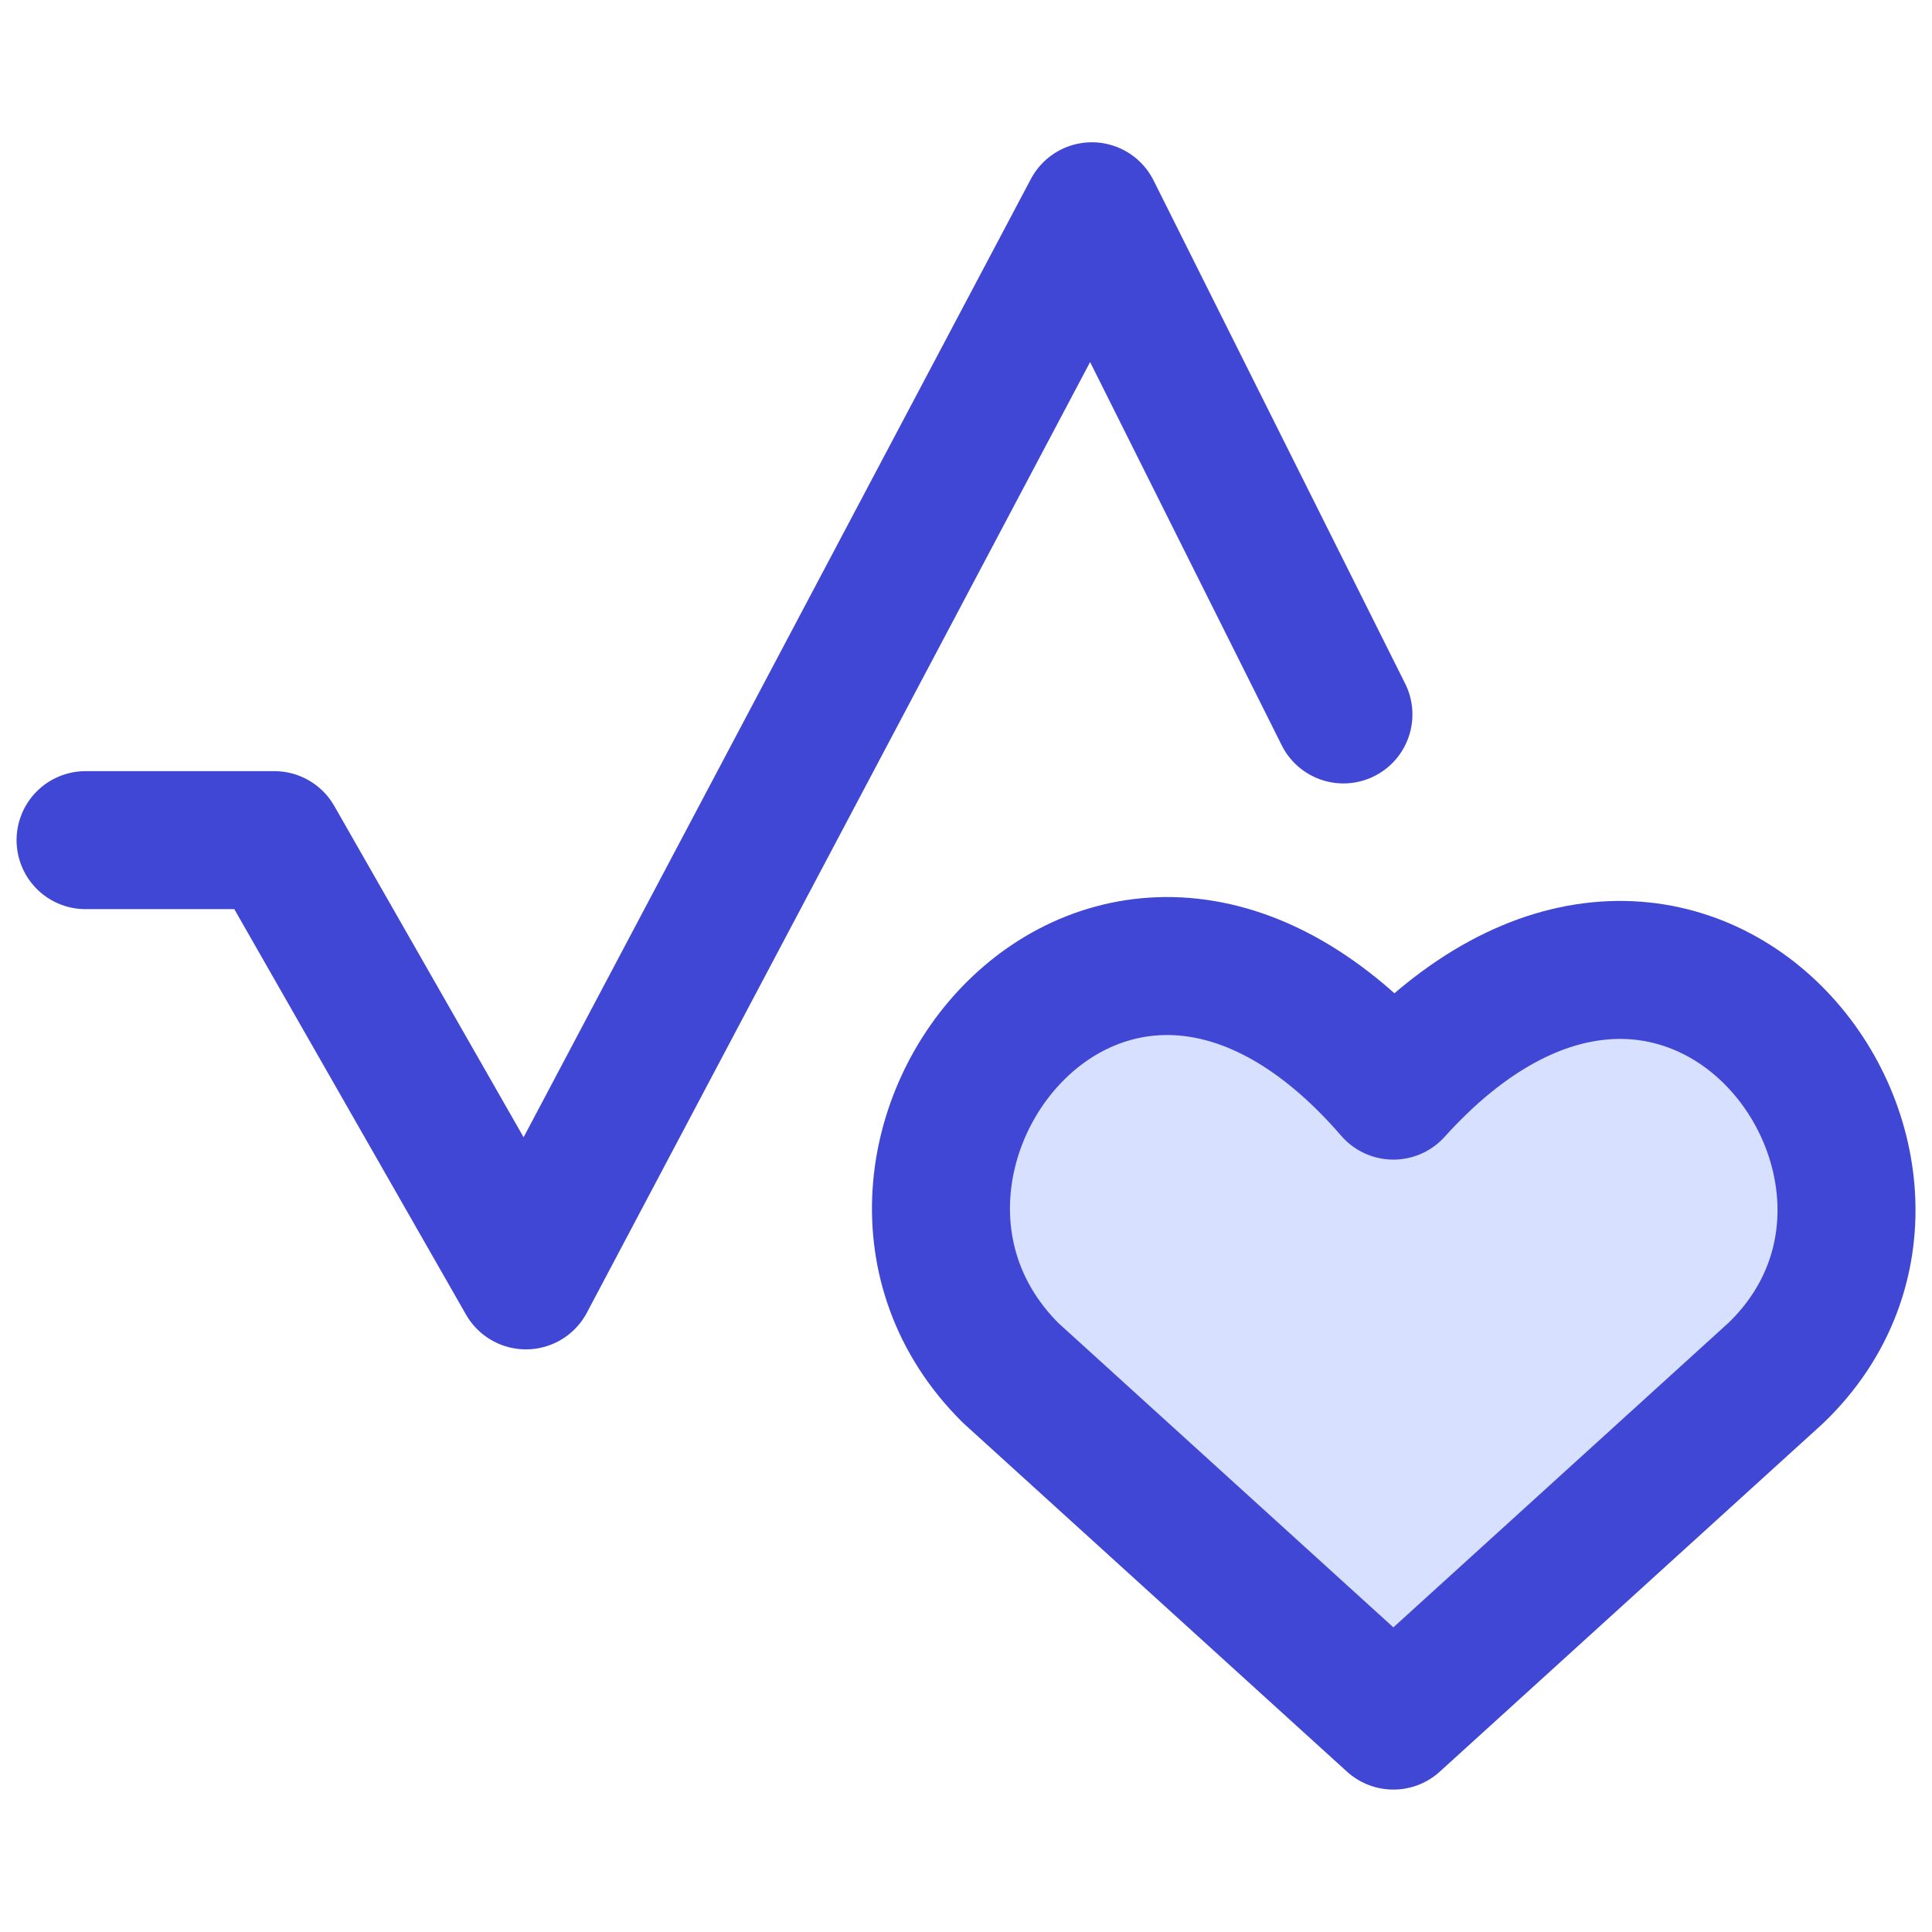
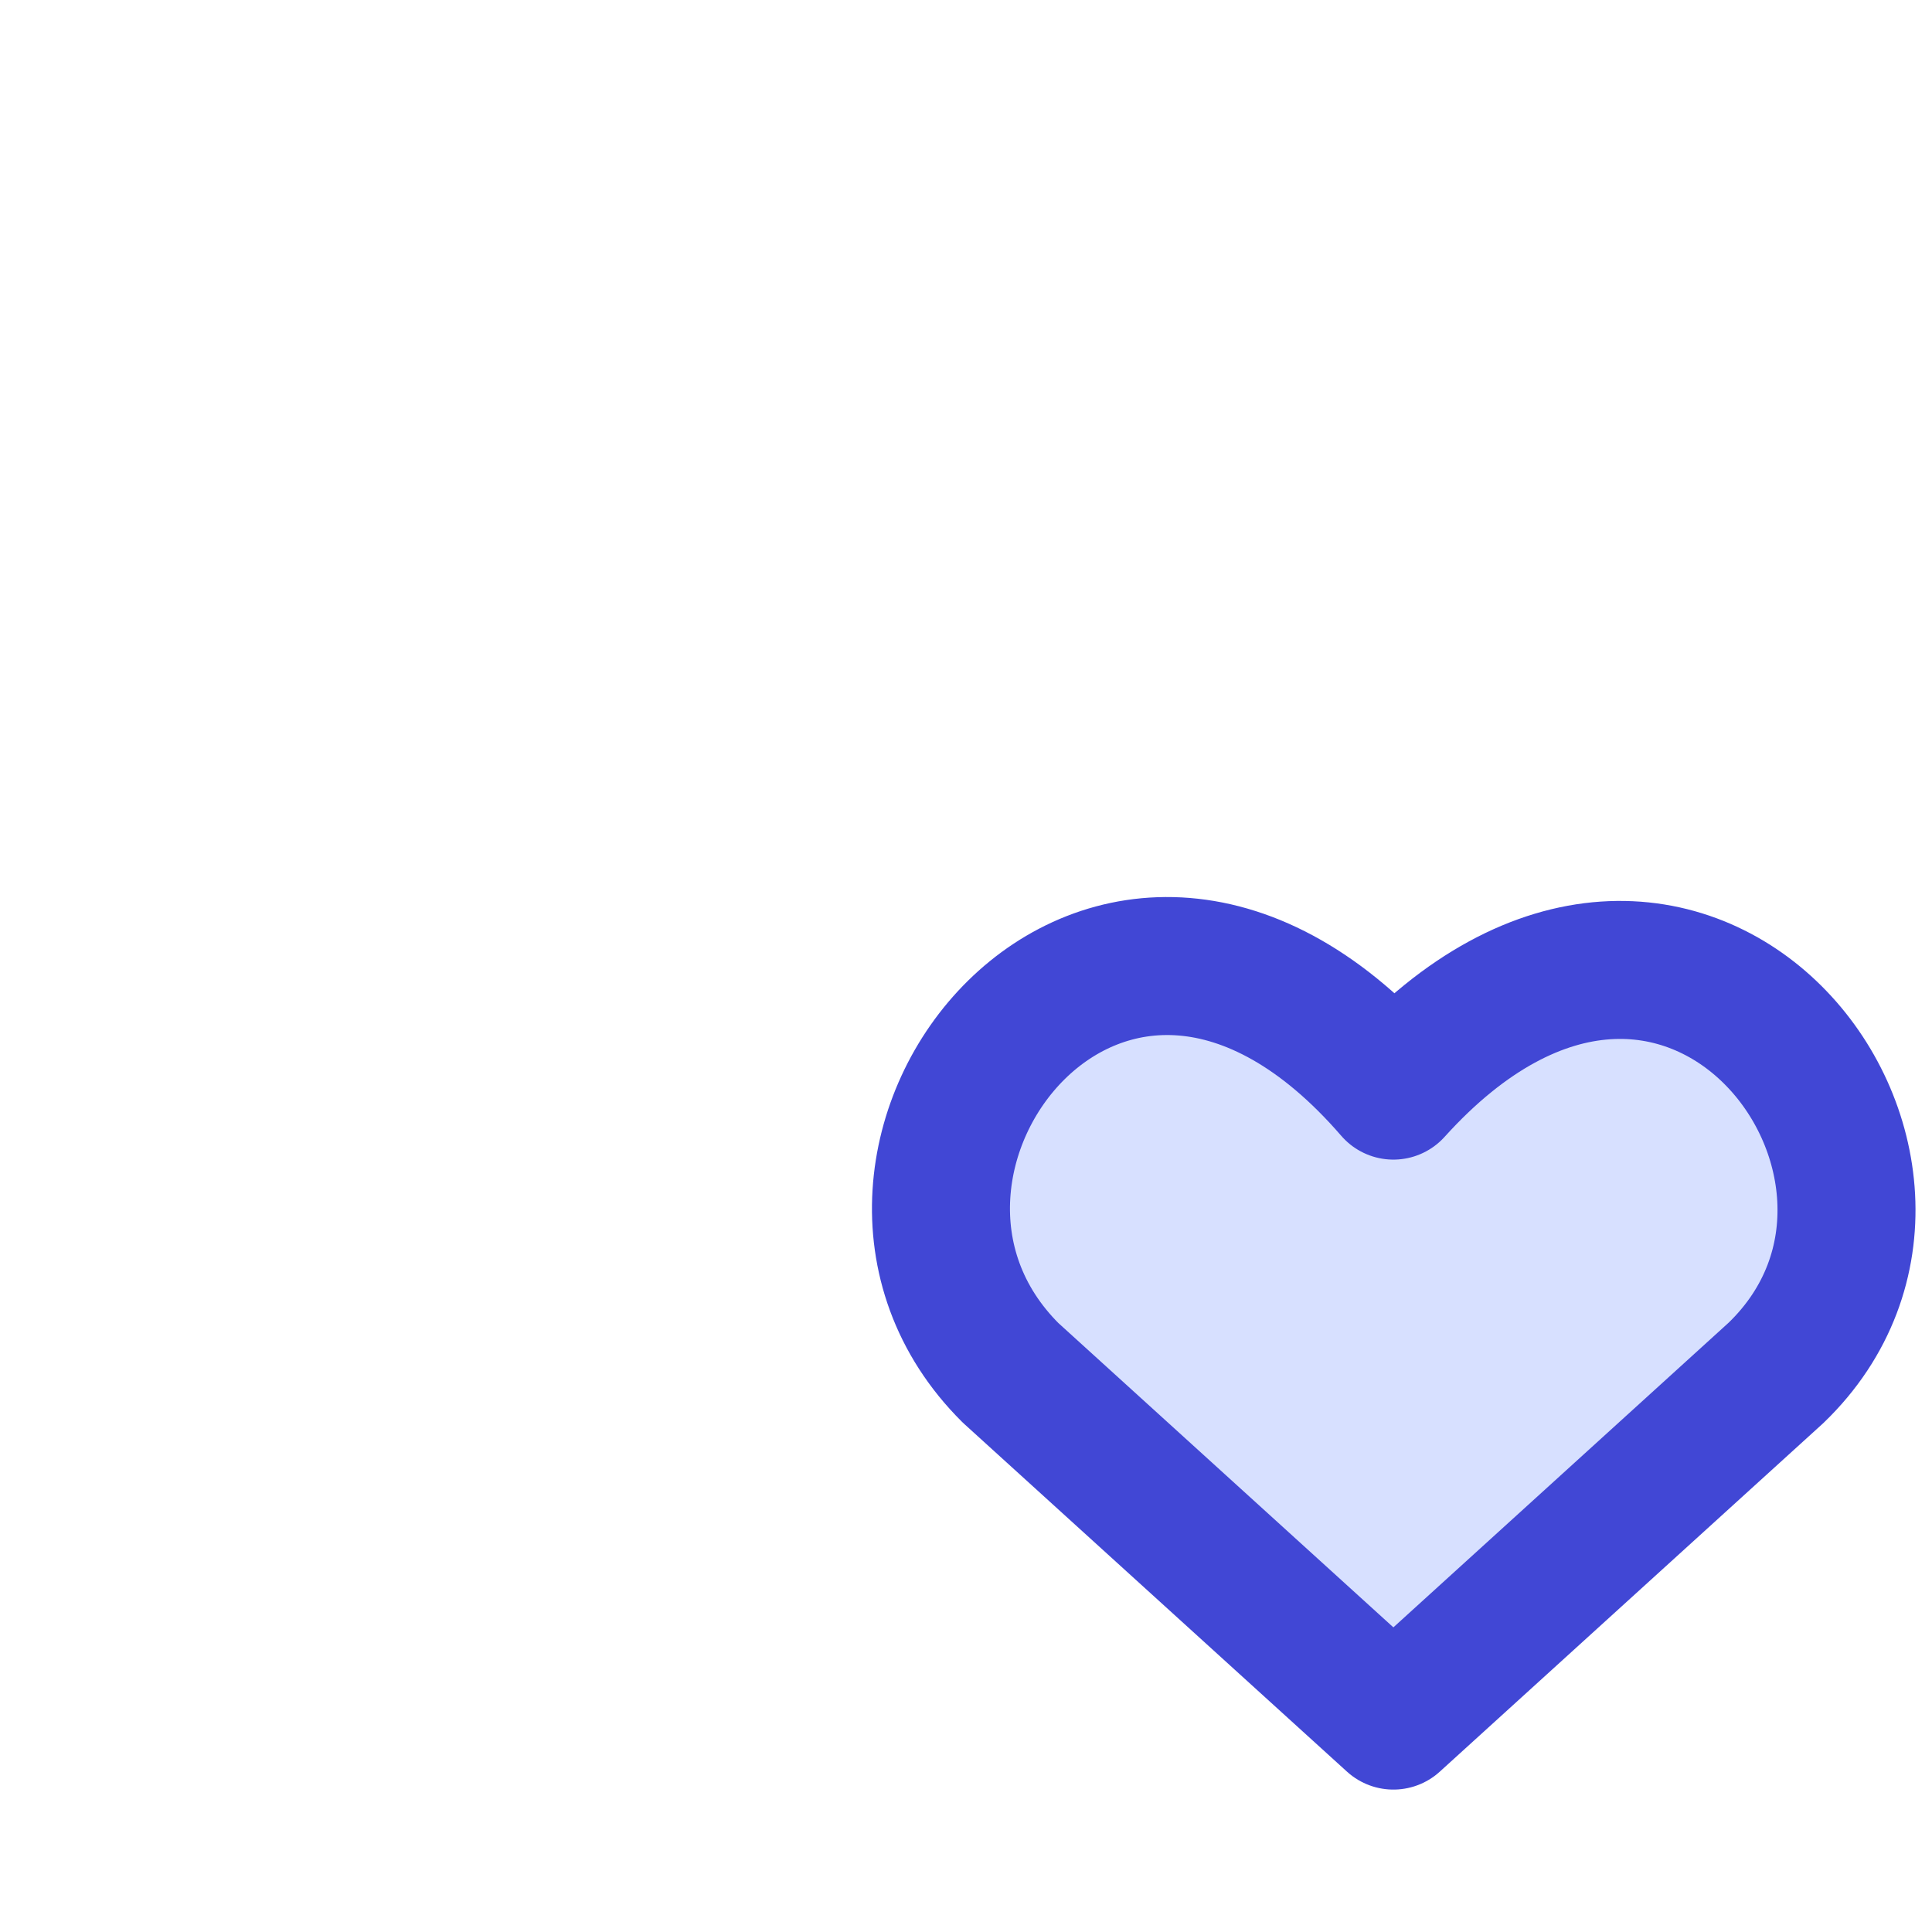
<svg xmlns="http://www.w3.org/2000/svg" fill="none" viewBox="0 0 14 14" id="Good-Health-And-Well-Being--Streamline-Core">
  <desc>
    Good Health And Well Being Streamline Icon: https://streamlinehq.com
  </desc>
  <g id="good-health-and-well-being">
    <path id="Vector" fill="#d7e0ff" d="m10.097 12.468 -2.774 -2.52c-1.53 -1.522 0.718 -4.423 2.774 -2.045 2.104 -2.33 4.303 0.57 2.773 2.045l-2.773 2.52Z" stroke-width="1" />
    <path id="Vector_2" stroke="#4147d5" stroke-linecap="round" stroke-linejoin="round" d="m10.097 12.468 -2.774 -2.52c-1.53 -1.522 0.718 -4.423 2.774 -2.045 2.104 -2.33 4.303 0.57 2.773 2.045l-2.773 2.52Z" stroke-width="1" />
-     <path id="Vector 801" stroke="#4147d5" stroke-linecap="round" stroke-linejoin="round" d="M0.62 6.088h1.368l1.823 3.19 4.101 -7.747 1.823 3.646" stroke-width="1" />
  </g>
</svg>